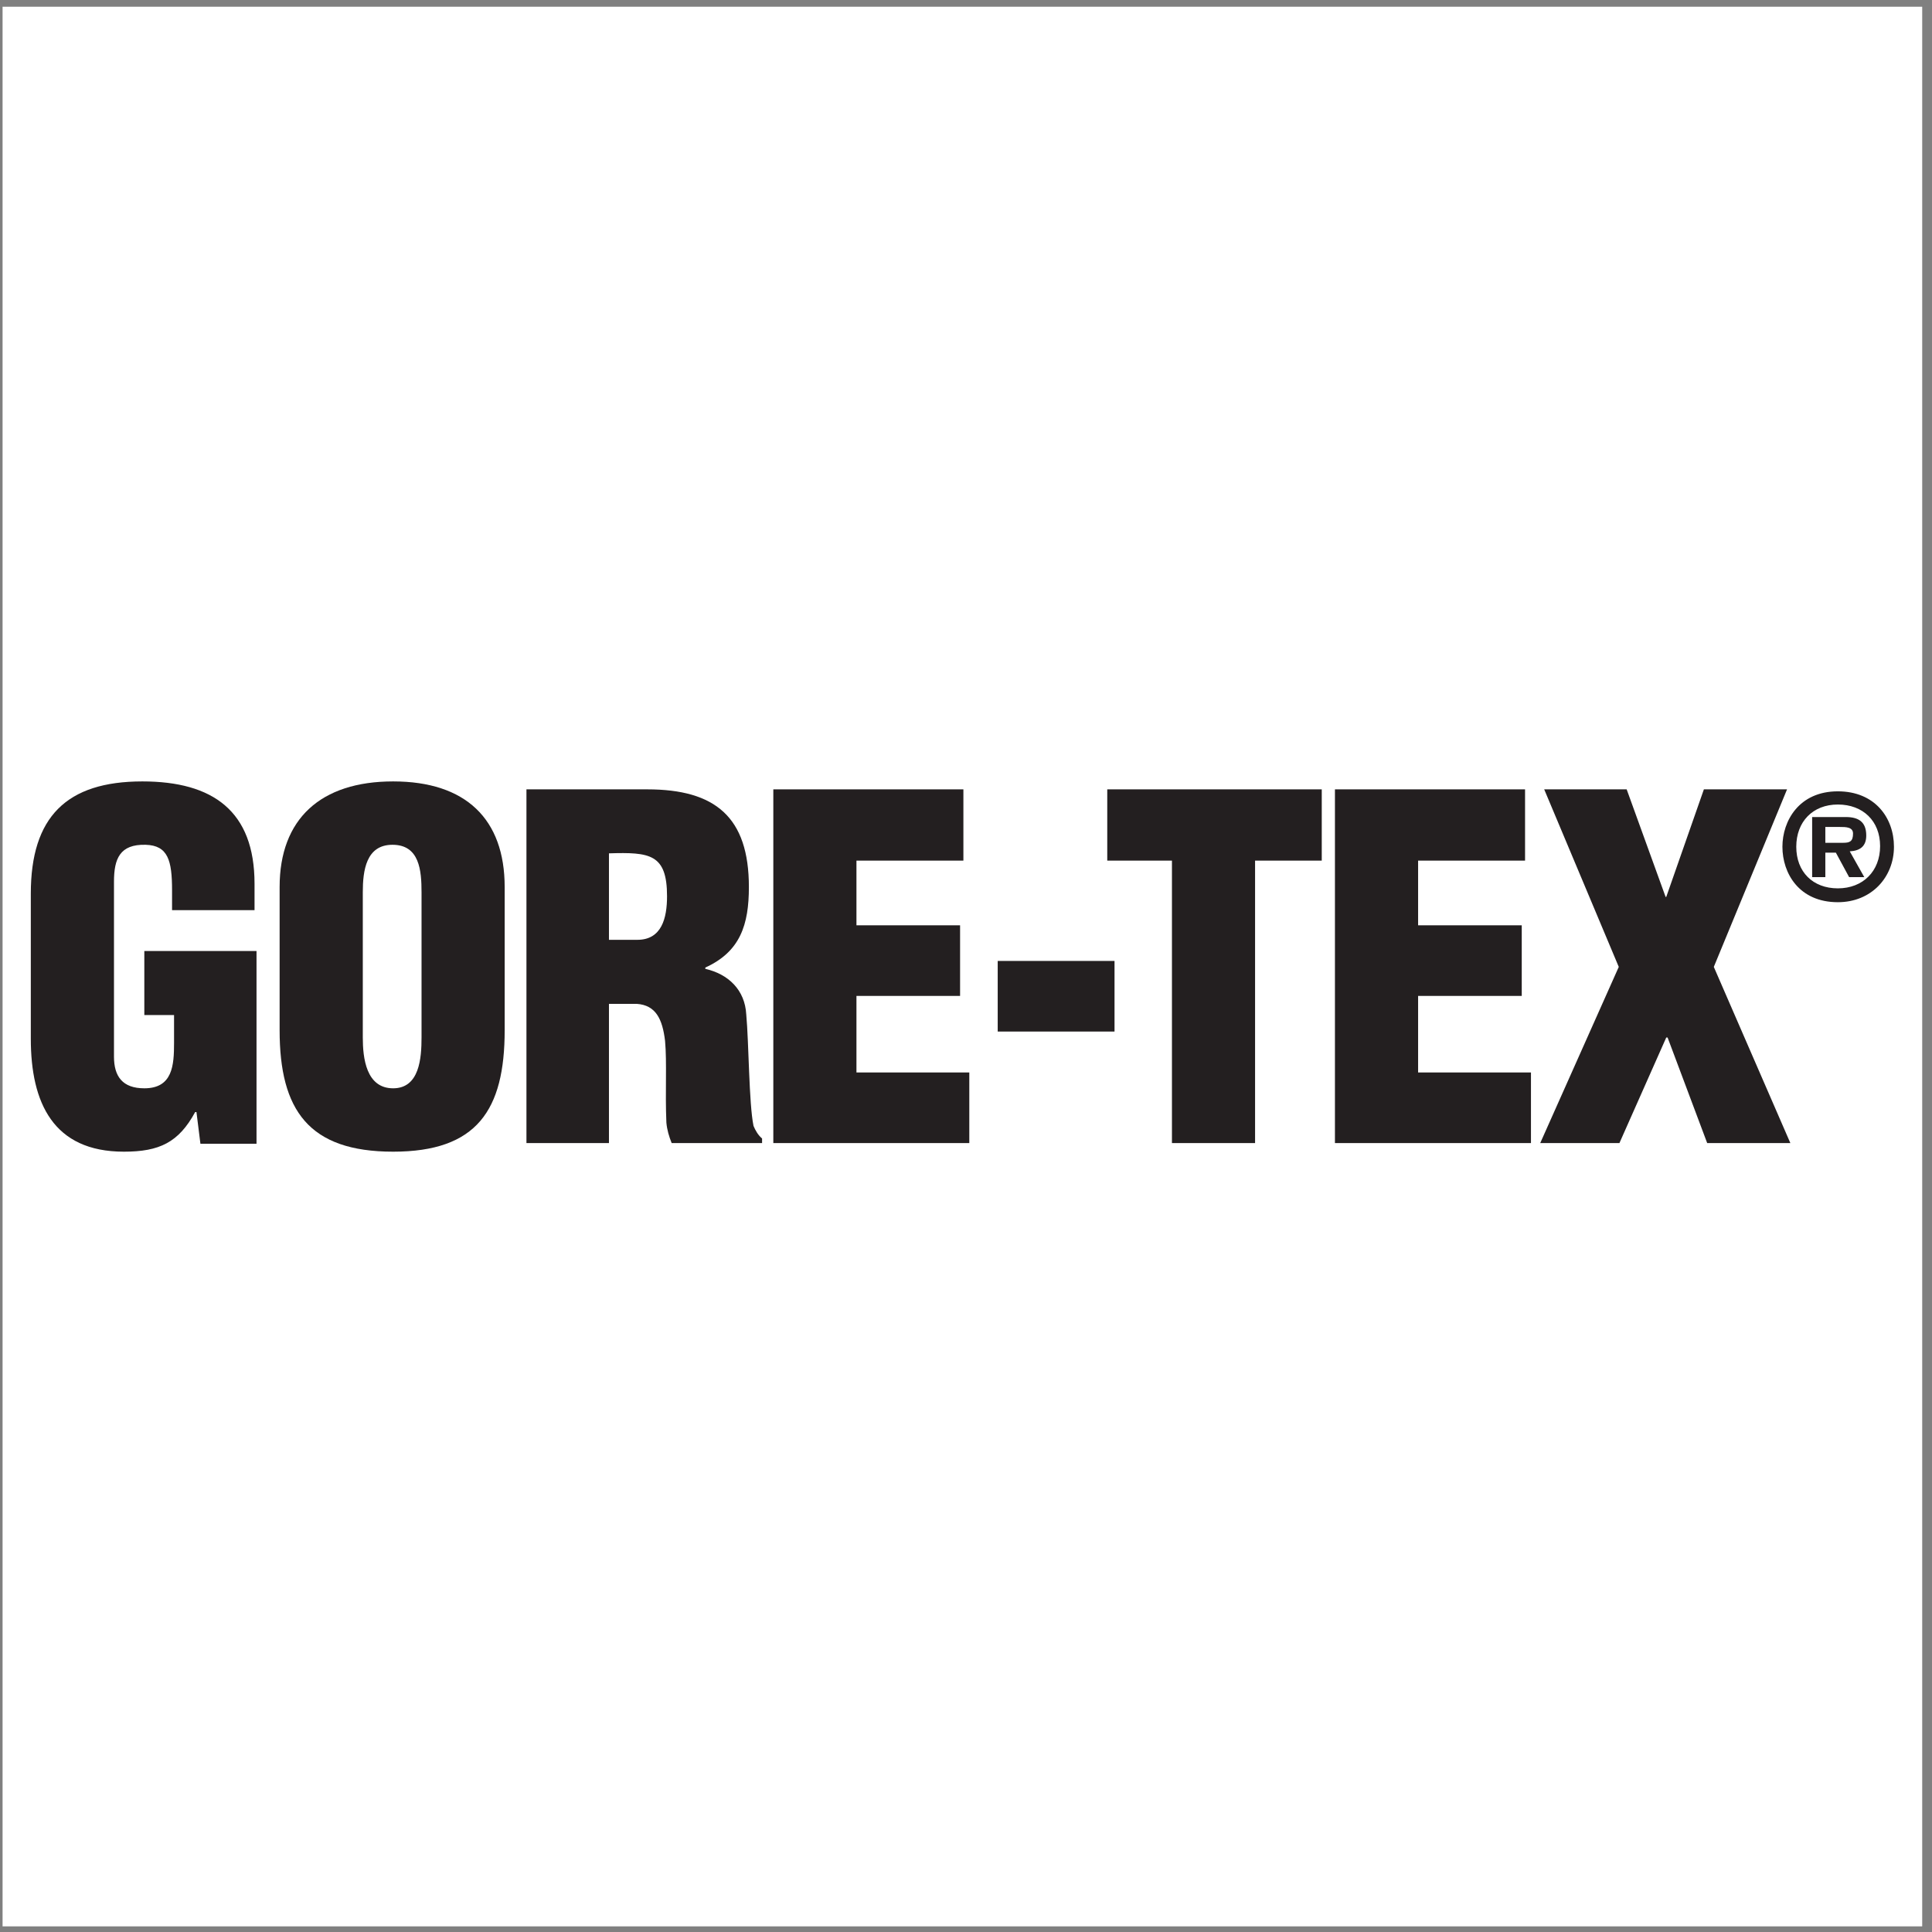
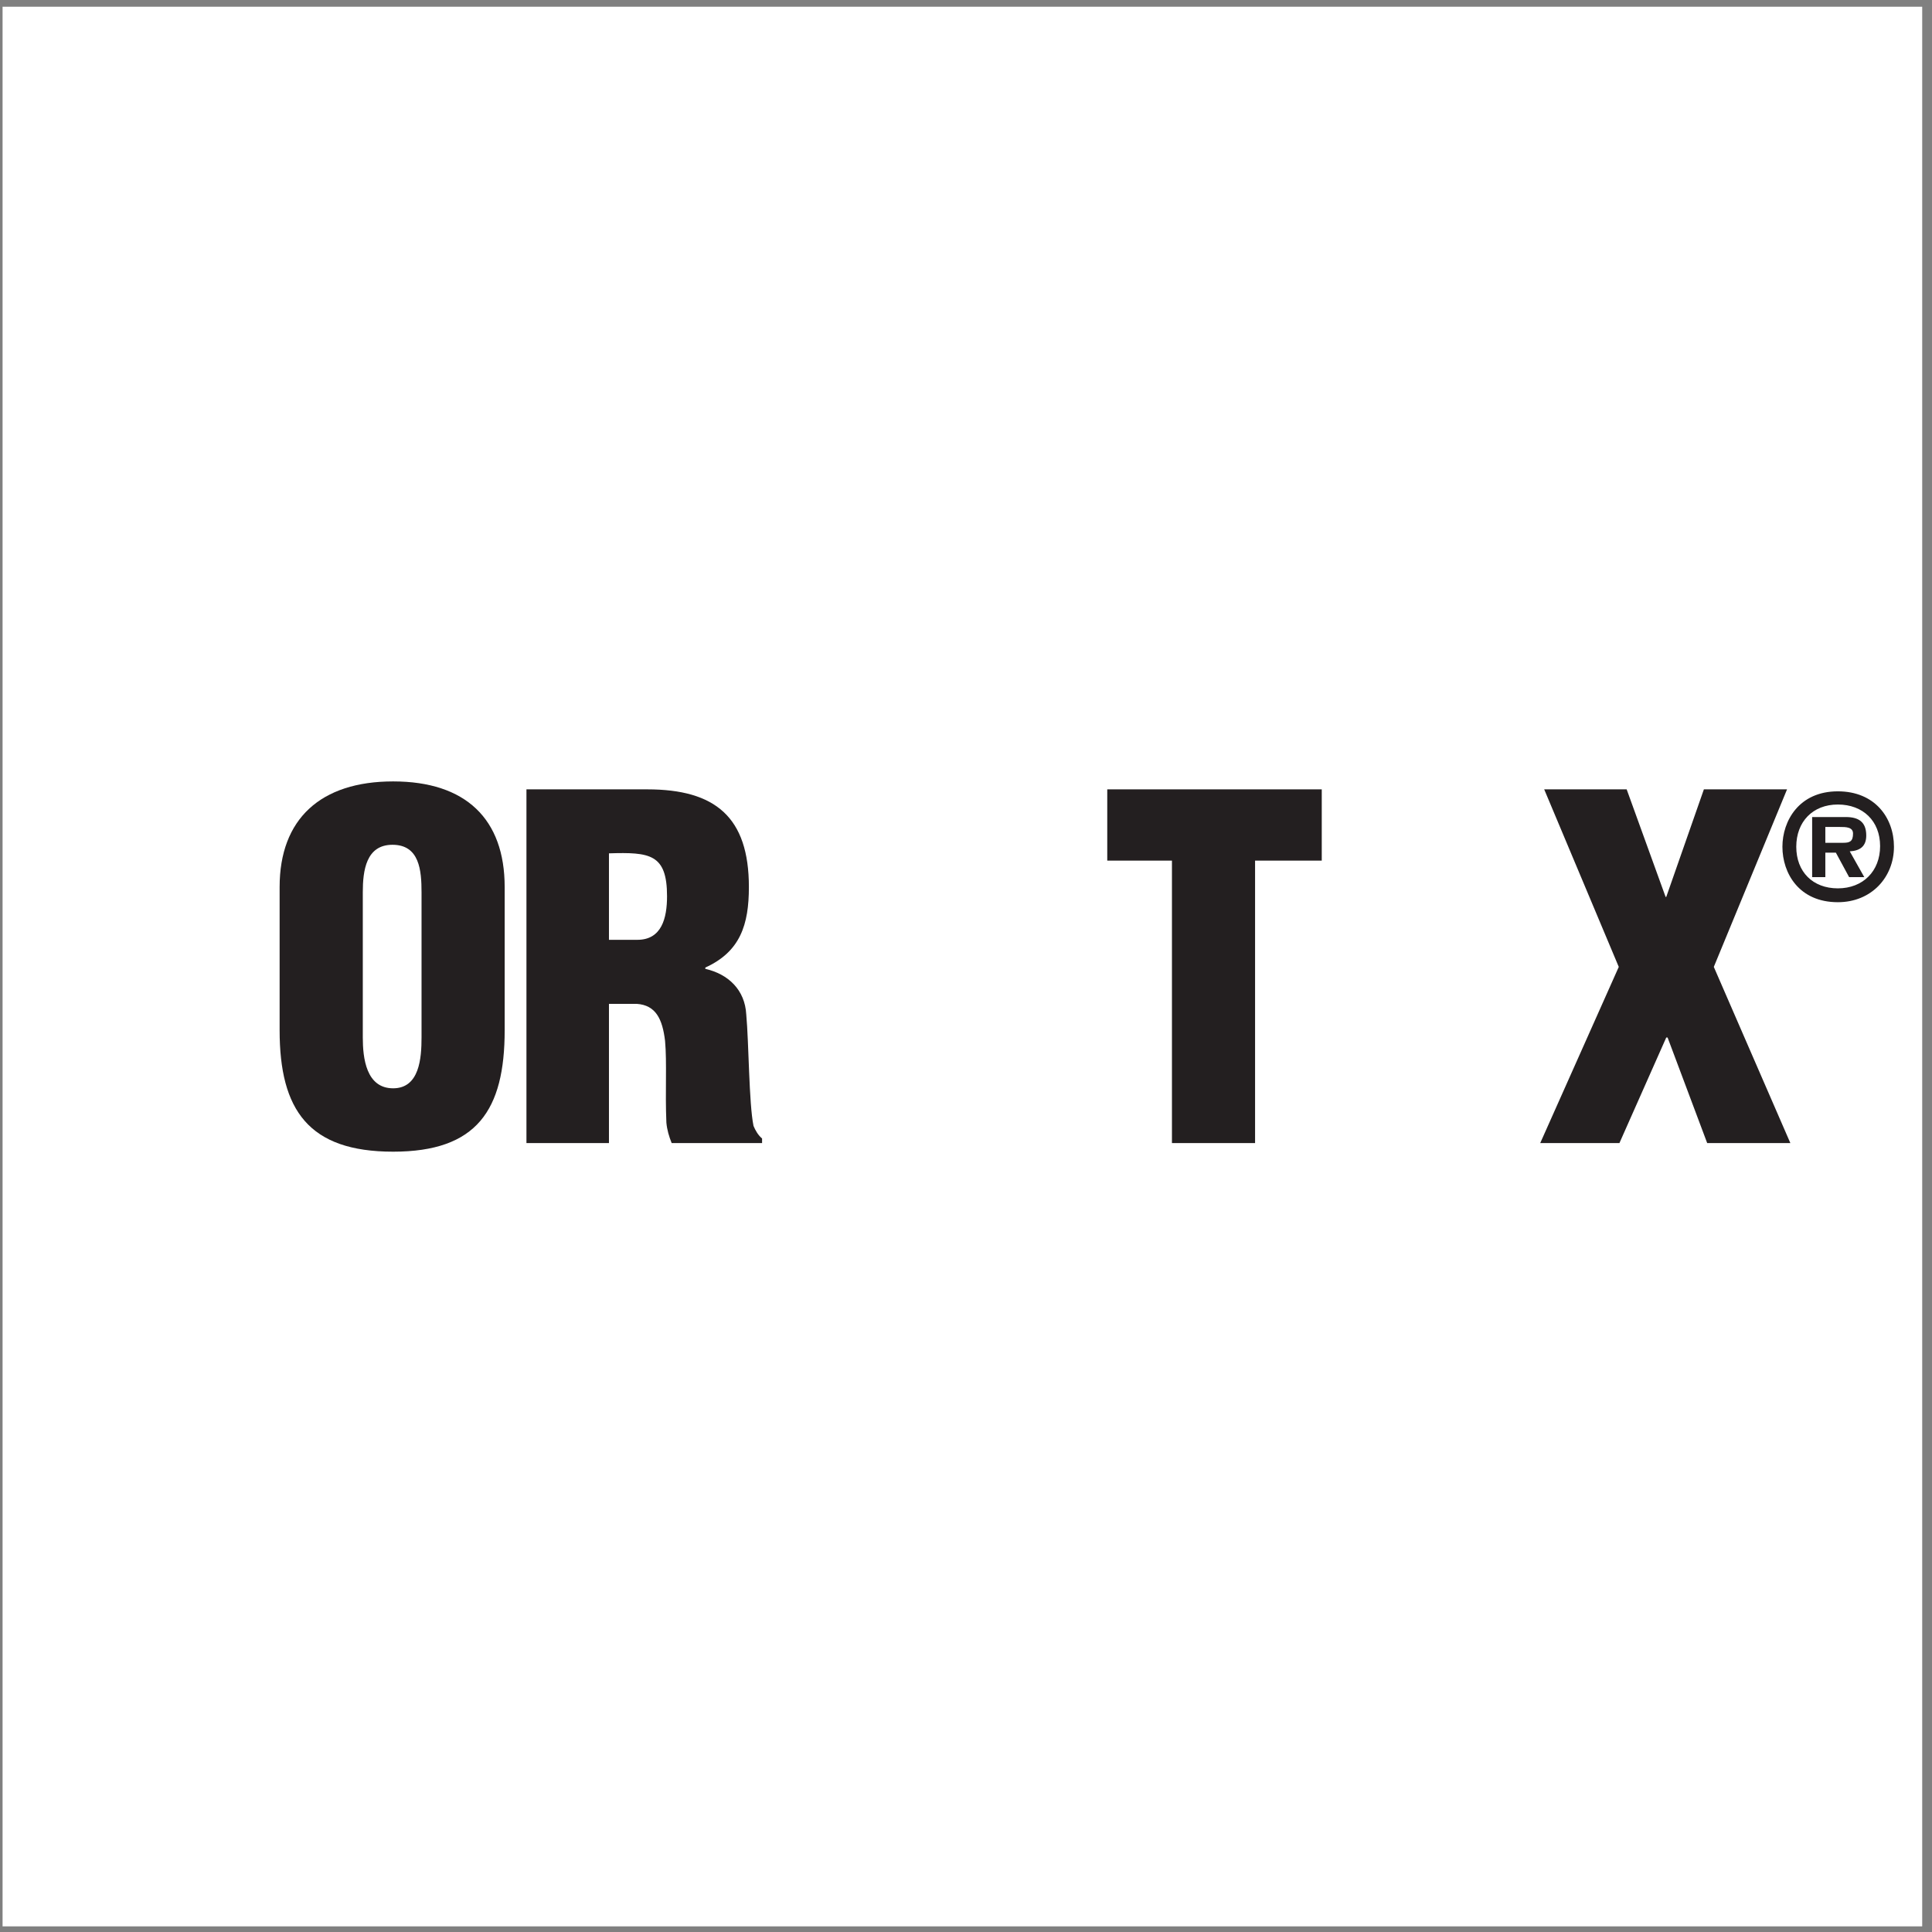
<svg xmlns="http://www.w3.org/2000/svg" width="194pt" height="194pt" viewBox="0 0 194 194" version="1.1">
  <rect x="0" y="0" width="194" height="194" fill="#808080" stroke="none" />
  <g id="surface1">
    <path style=" stroke:none;fill-rule:evenodd;fill:rgb(100%,100%,100%);fill-opacity:1;" d="M 0.258 0.676 L 193.016 0.676 L 193.016 193.434 L 0.258 193.434 L 0.258 0.676 " />
-     <path style=" stroke:none;fill-rule:evenodd;fill:rgb(13.699%,12.199%,12.5%);fill-opacity:1;" d="M 20.125 114.848 L 19.727 111.668 L 19.598 111.668 C 17.938 114.715 16.016 115.645 12.438 115.645 C 5.348 115.645 3.094 110.738 3.094 104.312 L 3.094 89.73 C 3.094 82.043 6.672 78.465 14.293 78.465 C 21.387 78.465 25.559 81.449 25.559 88.738 L 25.559 91.391 L 17.277 91.391 L 17.277 89.398 C 17.277 86.418 16.879 84.895 14.625 84.828 C 12.039 84.762 11.445 86.219 11.445 88.539 L 11.445 106.102 C 11.445 108.09 12.305 109.281 14.492 109.281 C 17.344 109.281 17.477 106.961 17.477 104.711 L 17.477 101.926 L 14.492 101.926 L 14.492 95.496 L 25.758 95.496 L 25.758 114.848 L 20.125 114.848 " />
    <path style=" stroke:none;fill-rule:evenodd;fill:rgb(13.699%,12.199%,12.5%);fill-opacity:1;" d="M 50.676 103.449 C 50.676 111.469 47.895 115.645 39.477 115.645 C 30.996 115.645 28.078 111.469 28.078 103.449 L 28.078 89.07 C 28.078 82.242 32.188 78.465 39.477 78.465 C 46.77 78.465 50.676 82.242 50.676 89.07 Z M 42.328 89.598 C 42.328 87.41 42.129 84.828 39.41 84.828 C 36.762 84.828 36.43 87.41 36.43 89.598 L 36.43 104.18 C 36.43 106.234 36.762 109.281 39.477 109.281 C 42.129 109.281 42.328 106.234 42.328 104.18 L 42.328 89.598 " />
    <path style=" stroke:none;fill-rule:evenodd;fill:rgb(13.699%,12.199%,12.5%);fill-opacity:1;" d="M 61.148 114.781 L 52.863 114.781 L 52.863 79.262 L 64.992 79.262 C 71.82 79.262 75.199 82.043 75.199 89.07 C 75.199 92.848 74.336 95.562 70.824 97.156 L 70.824 97.285 C 73.145 97.816 74.801 99.406 74.934 101.859 C 75.199 104.711 75.199 110.805 75.664 113.059 C 75.859 113.523 76.125 113.988 76.523 114.32 L 76.523 114.781 L 67.445 114.781 C 67.18 114.121 66.98 113.457 66.914 112.727 C 66.781 109.613 66.98 106.699 66.781 104.512 C 66.516 102.324 65.855 100.93 63.934 100.801 L 61.148 100.801 Z M 61.148 94.371 L 64 94.371 C 66.449 94.371 66.98 92.184 66.98 89.996 C 66.98 85.754 65.258 85.559 61.148 85.688 L 61.148 94.371 " />
-     <path style=" stroke:none;fill-rule:evenodd;fill:rgb(13.699%,12.199%,12.5%);fill-opacity:1;" d="M 77.652 114.781 L 77.652 79.262 L 96.738 79.262 L 96.738 86.418 L 86 86.418 L 86 92.914 L 96.406 92.914 L 96.406 100.004 L 86 100.004 L 86 107.691 L 97.332 107.691 L 97.332 114.781 L 77.652 114.781 " />
-     <path style=" stroke:none;fill-rule:evenodd;fill:rgb(13.699%,12.199%,12.5%);fill-opacity:1;" d="M 100.184 103.582 L 100.184 96.492 L 111.914 96.492 L 111.914 103.582 L 100.184 103.582 " />
    <path style=" stroke:none;fill-rule:evenodd;fill:rgb(13.699%,12.199%,12.5%);fill-opacity:1;" d="M 111.184 79.262 L 132.723 79.262 L 132.723 86.418 L 126.027 86.418 L 126.027 114.781 L 117.68 114.781 L 117.68 86.418 L 111.184 86.418 L 111.184 79.262 " />
-     <path style=" stroke:none;fill-rule:evenodd;fill:rgb(13.699%,12.199%,12.5%);fill-opacity:1;" d="M 134.047 114.781 L 134.047 79.262 L 153.137 79.262 L 153.137 86.418 L 142.398 86.418 L 142.398 92.914 L 152.805 92.914 L 152.805 100.004 L 142.398 100.004 L 142.398 107.691 L 153.73 107.691 L 153.73 114.781 L 134.047 114.781 " />
    <path style=" stroke:none;fill-rule:evenodd;fill:rgb(13.699%,12.199%,12.5%);fill-opacity:1;" d="M 167.25 90.062 L 167.316 90.062 L 171.094 79.262 L 179.445 79.262 L 172.09 97.09 L 179.777 114.781 L 171.426 114.781 L 167.449 104.18 L 167.316 104.18 L 162.613 114.781 L 154.66 114.781 L 162.547 97.09 L 155.059 79.262 L 163.34 79.262 L 167.25 90.062 " />
    <path style=" stroke:none;fill-rule:evenodd;fill:rgb(13.699%,12.199%,12.5%);fill-opacity:1;" d="M 178.98 85.027 C 178.98 82.441 180.637 79.461 184.547 79.461 C 188.258 79.461 190.18 82.109 190.18 85.027 C 190.18 88.074 187.93 90.594 184.547 90.594 C 180.637 90.594 178.98 87.676 178.98 85.027 Z M 180.371 85.027 C 180.371 87.547 182.031 89.203 184.547 89.203 C 187.066 89.203 188.789 87.48 188.789 84.961 C 188.789 82.441 187.066 80.785 184.547 80.785 C 182.031 80.785 180.371 82.508 180.371 85.027 Z M 183.289 88.074 L 181.965 88.074 L 181.965 82.043 L 185.344 82.043 C 186.602 82.043 187.398 82.508 187.398 83.898 C 187.398 84.961 186.801 85.426 185.742 85.488 L 187.199 88.074 L 185.676 88.074 L 184.348 85.621 L 183.289 85.621 Z M 185.078 84.629 C 185.742 84.629 186.07 84.496 186.07 83.699 C 186.07 83.039 185.344 83.039 184.746 83.039 L 183.289 83.039 L 183.289 84.629 L 185.078 84.629 " />
  </g>
</svg>